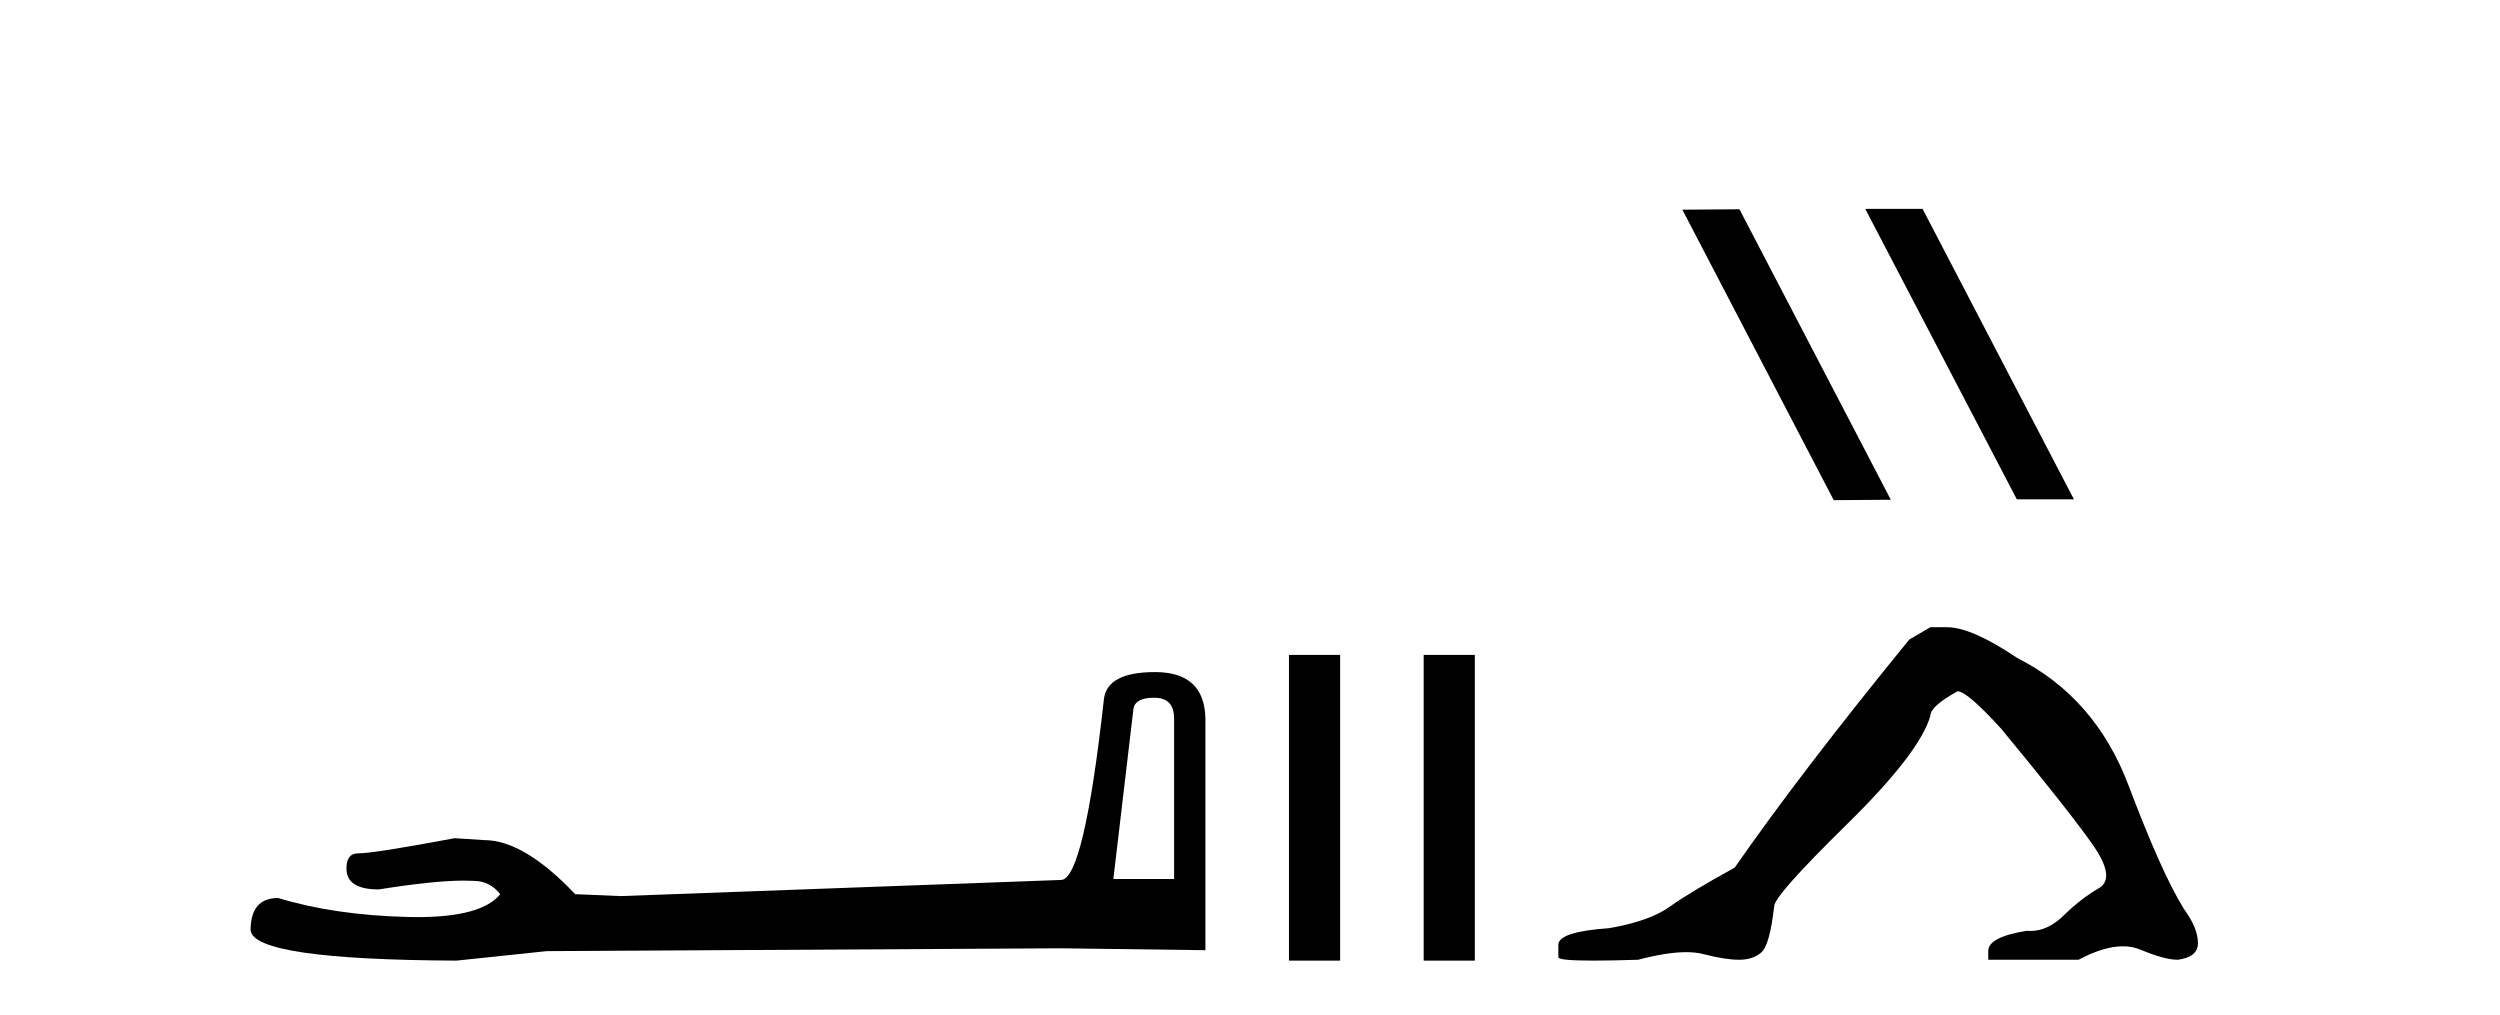
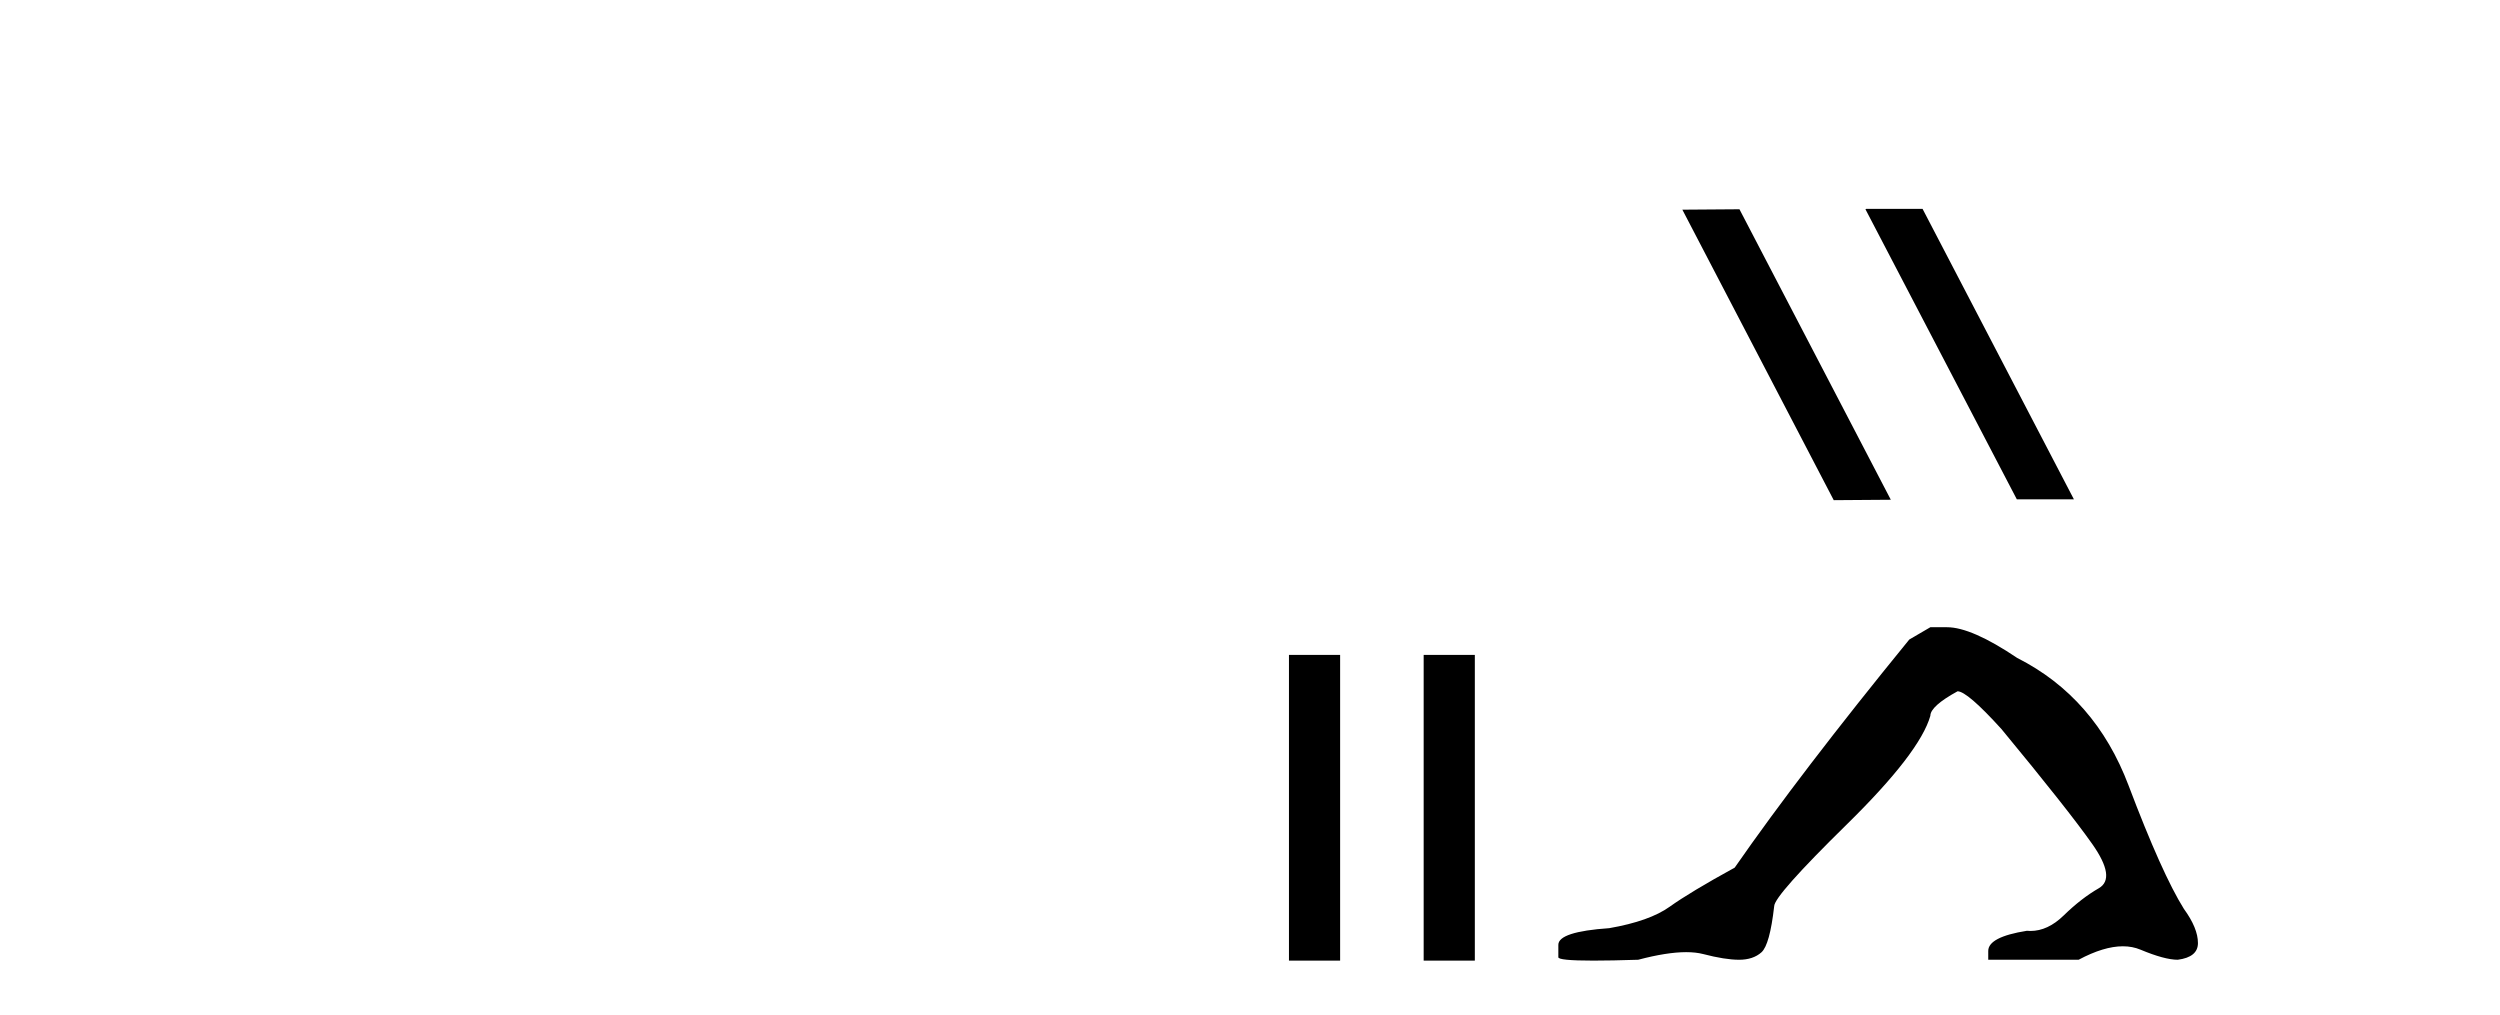
<svg xmlns="http://www.w3.org/2000/svg" width="101.0" height="41.0">
-   <path d="M 46.629 28.188 Q 47.434 28.188 47.434 29.031 L 47.434 35.512 L 44.98 35.512 L 45.785 28.686 Q 45.823 28.188 46.629 28.188 ZM 46.667 27.152 Q 44.711 27.152 44.596 28.264 Q 43.791 35.512 42.871 35.55 L 25.079 36.202 L 23.238 36.125 Q 21.168 33.94 19.557 33.94 Q 18.982 33.901 18.368 33.863 Q 15.109 34.476 14.457 34.476 Q 13.997 34.476 13.997 35.09 Q 13.997 35.933 15.301 35.933 Q 17.539 35.577 18.735 35.577 Q 18.952 35.577 19.135 35.588 Q 19.787 35.588 20.209 36.125 Q 19.461 37.051 16.862 37.051 Q 16.662 37.051 16.451 37.045 Q 13.499 36.969 11.236 36.279 Q 10.124 36.279 10.124 37.582 Q 10.239 38.771 18.445 38.809 L 22.088 38.426 L 42.871 38.311 L 48.699 38.388 L 48.699 29.031 Q 48.661 27.152 46.667 27.152 Z" style="fill:#000000;stroke:none" />
  <path d="M 52.074 26.458 L 52.074 38.809 L 54.141 38.809 L 54.141 26.458 Z" style="fill:#000000;stroke:none" />
  <path d="M 57.516 26.458 L 57.516 38.809 L 59.583 38.809 L 59.583 26.458 Z" style="fill:#000000;stroke:none" />
  <path d="M 75.399 8.437 L 75.364 8.454 L 81.48 20.173 L 83.786 20.173 L 77.671 8.437 ZM 70.274 8.454 L 67.967 8.471 L 74.083 20.207 L 76.389 20.19 L 70.274 8.454 Z" style="fill:#000000;stroke:none" />
  <path d="M 77.986 25.34 L 77.135 25.837 Q 72.74 31.224 70.082 35.052 Q 68.274 36.045 67.459 36.629 Q 66.644 37.214 65.013 37.498 Q 62.957 37.64 62.957 38.171 L 62.957 38.207 L 62.957 38.668 Q 62.934 38.809 64.375 38.809 Q 65.096 38.809 66.183 38.774 Q 67.341 38.467 68.121 38.467 Q 68.51 38.467 68.806 38.543 Q 69.692 38.774 70.259 38.774 Q 70.826 38.774 71.163 38.473 Q 71.5 38.171 71.677 36.612 Q 71.677 36.186 74.619 33.298 Q 77.561 30.409 77.986 28.92 Q 77.986 28.53 79.085 27.928 Q 79.475 27.928 80.857 29.452 Q 83.551 32.713 84.525 34.095 Q 85.5 35.478 84.791 35.885 Q 84.082 36.293 83.374 36.984 Q 82.731 37.611 82.029 37.611 Q 81.957 37.611 81.885 37.604 Q 80.325 37.852 80.325 38.419 L 80.325 38.774 L 83.976 38.774 Q 84.992 38.23 85.764 38.23 Q 86.15 38.23 86.475 38.366 Q 87.45 38.774 87.981 38.774 Q 88.797 38.668 88.797 38.1 Q 88.797 37.498 88.229 36.718 Q 87.343 35.3 85.996 31.738 Q 84.65 28.176 81.495 26.581 Q 79.652 25.34 78.659 25.34 Z" style="fill:#000000;stroke:none" />
</svg>